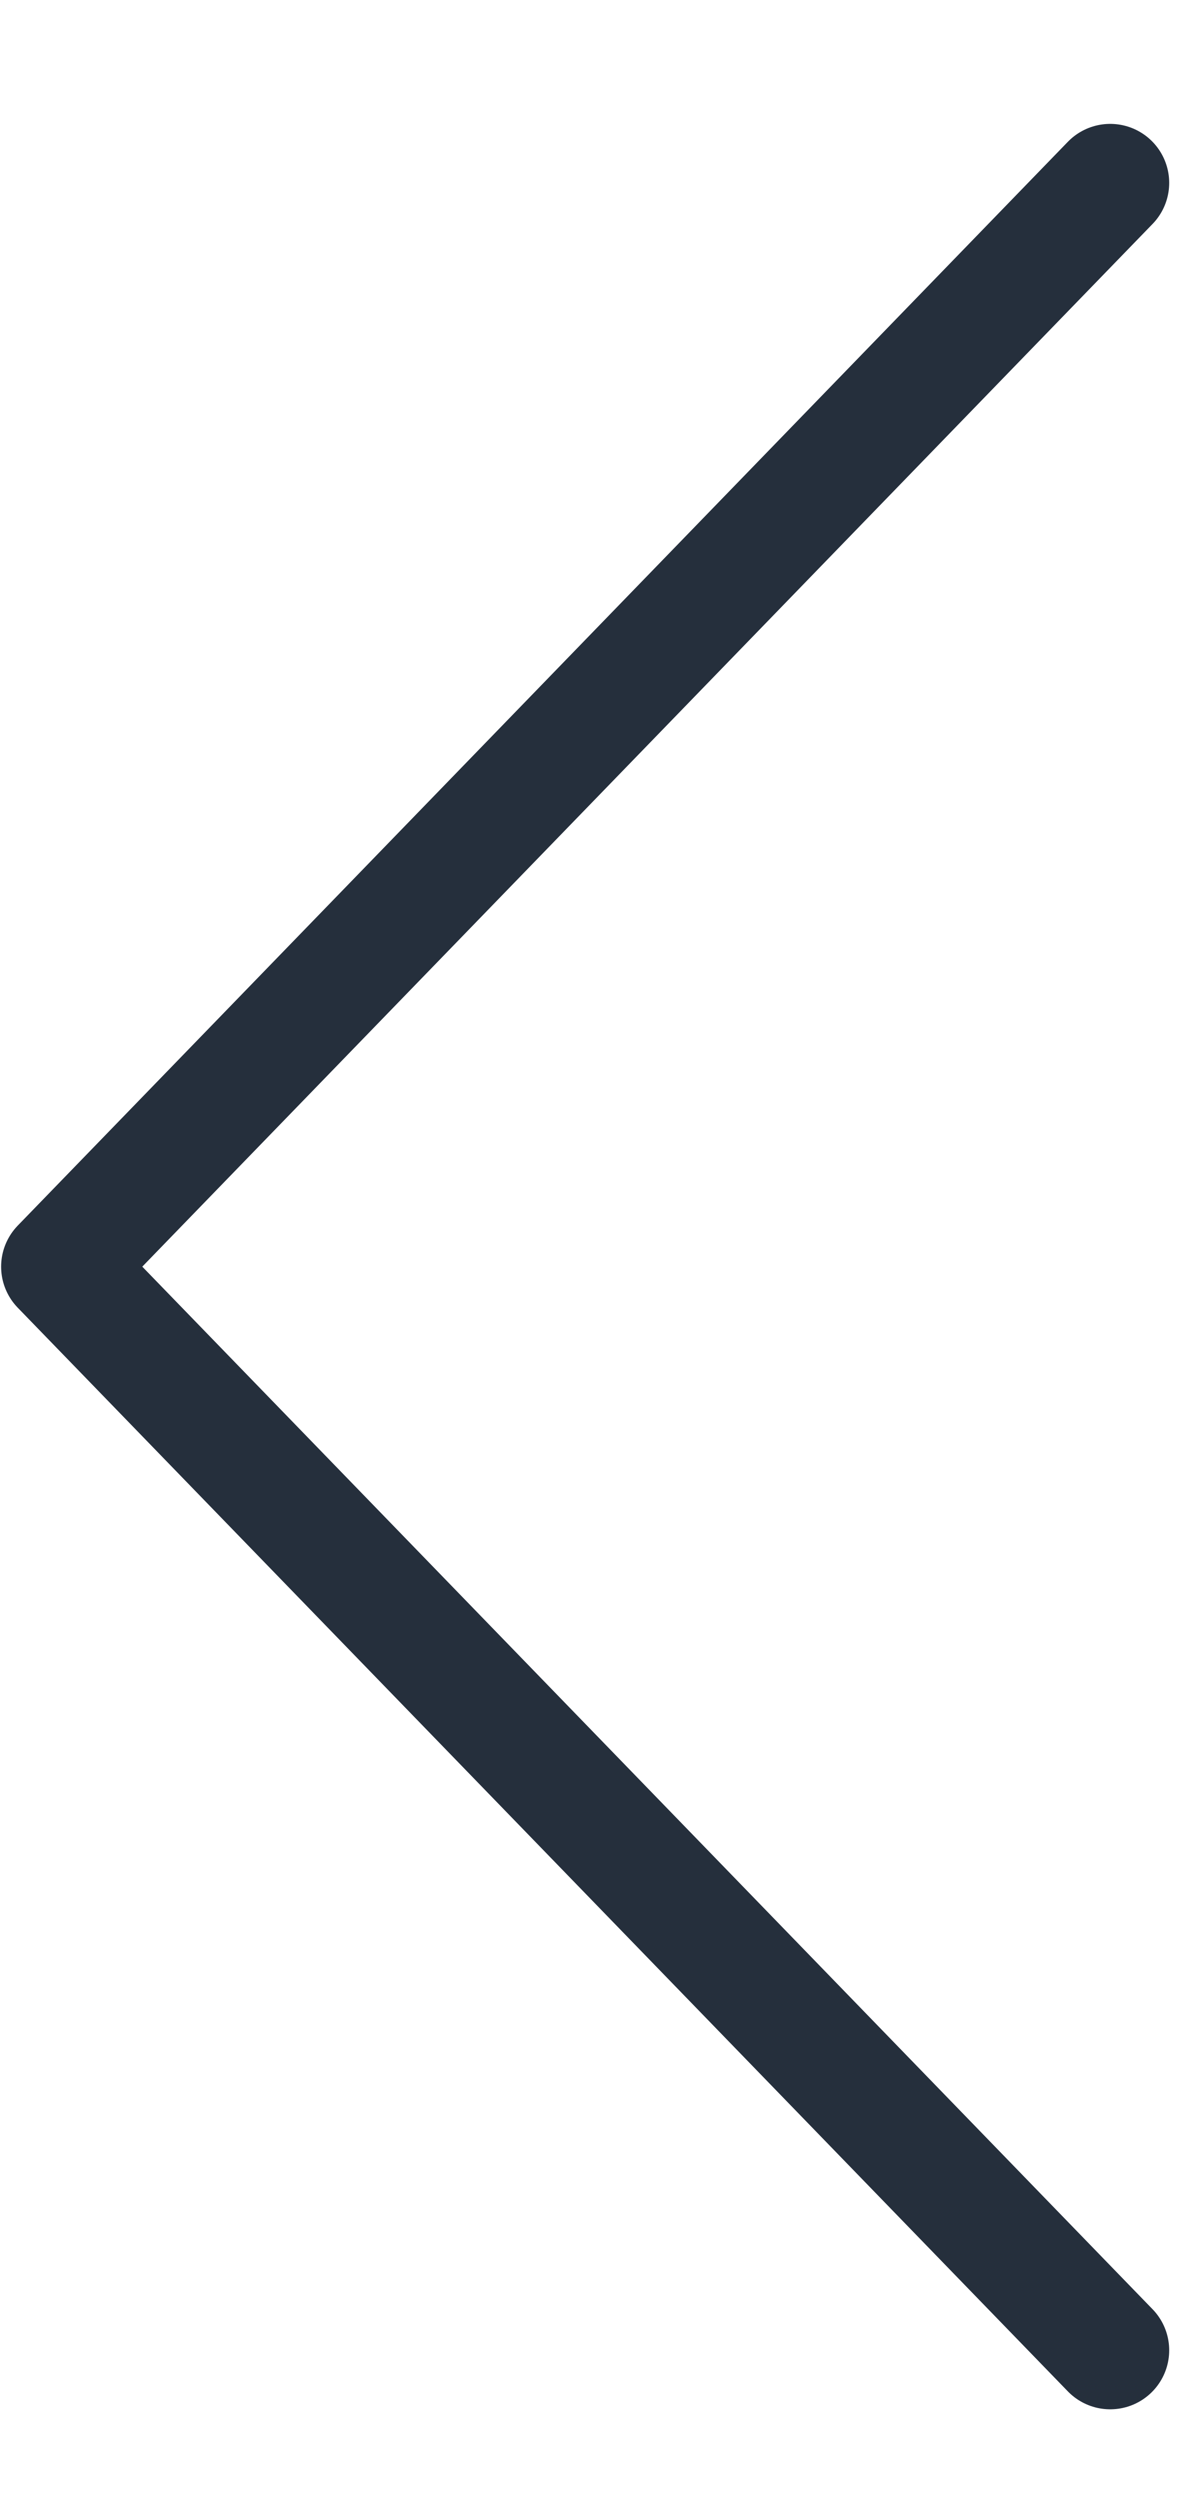
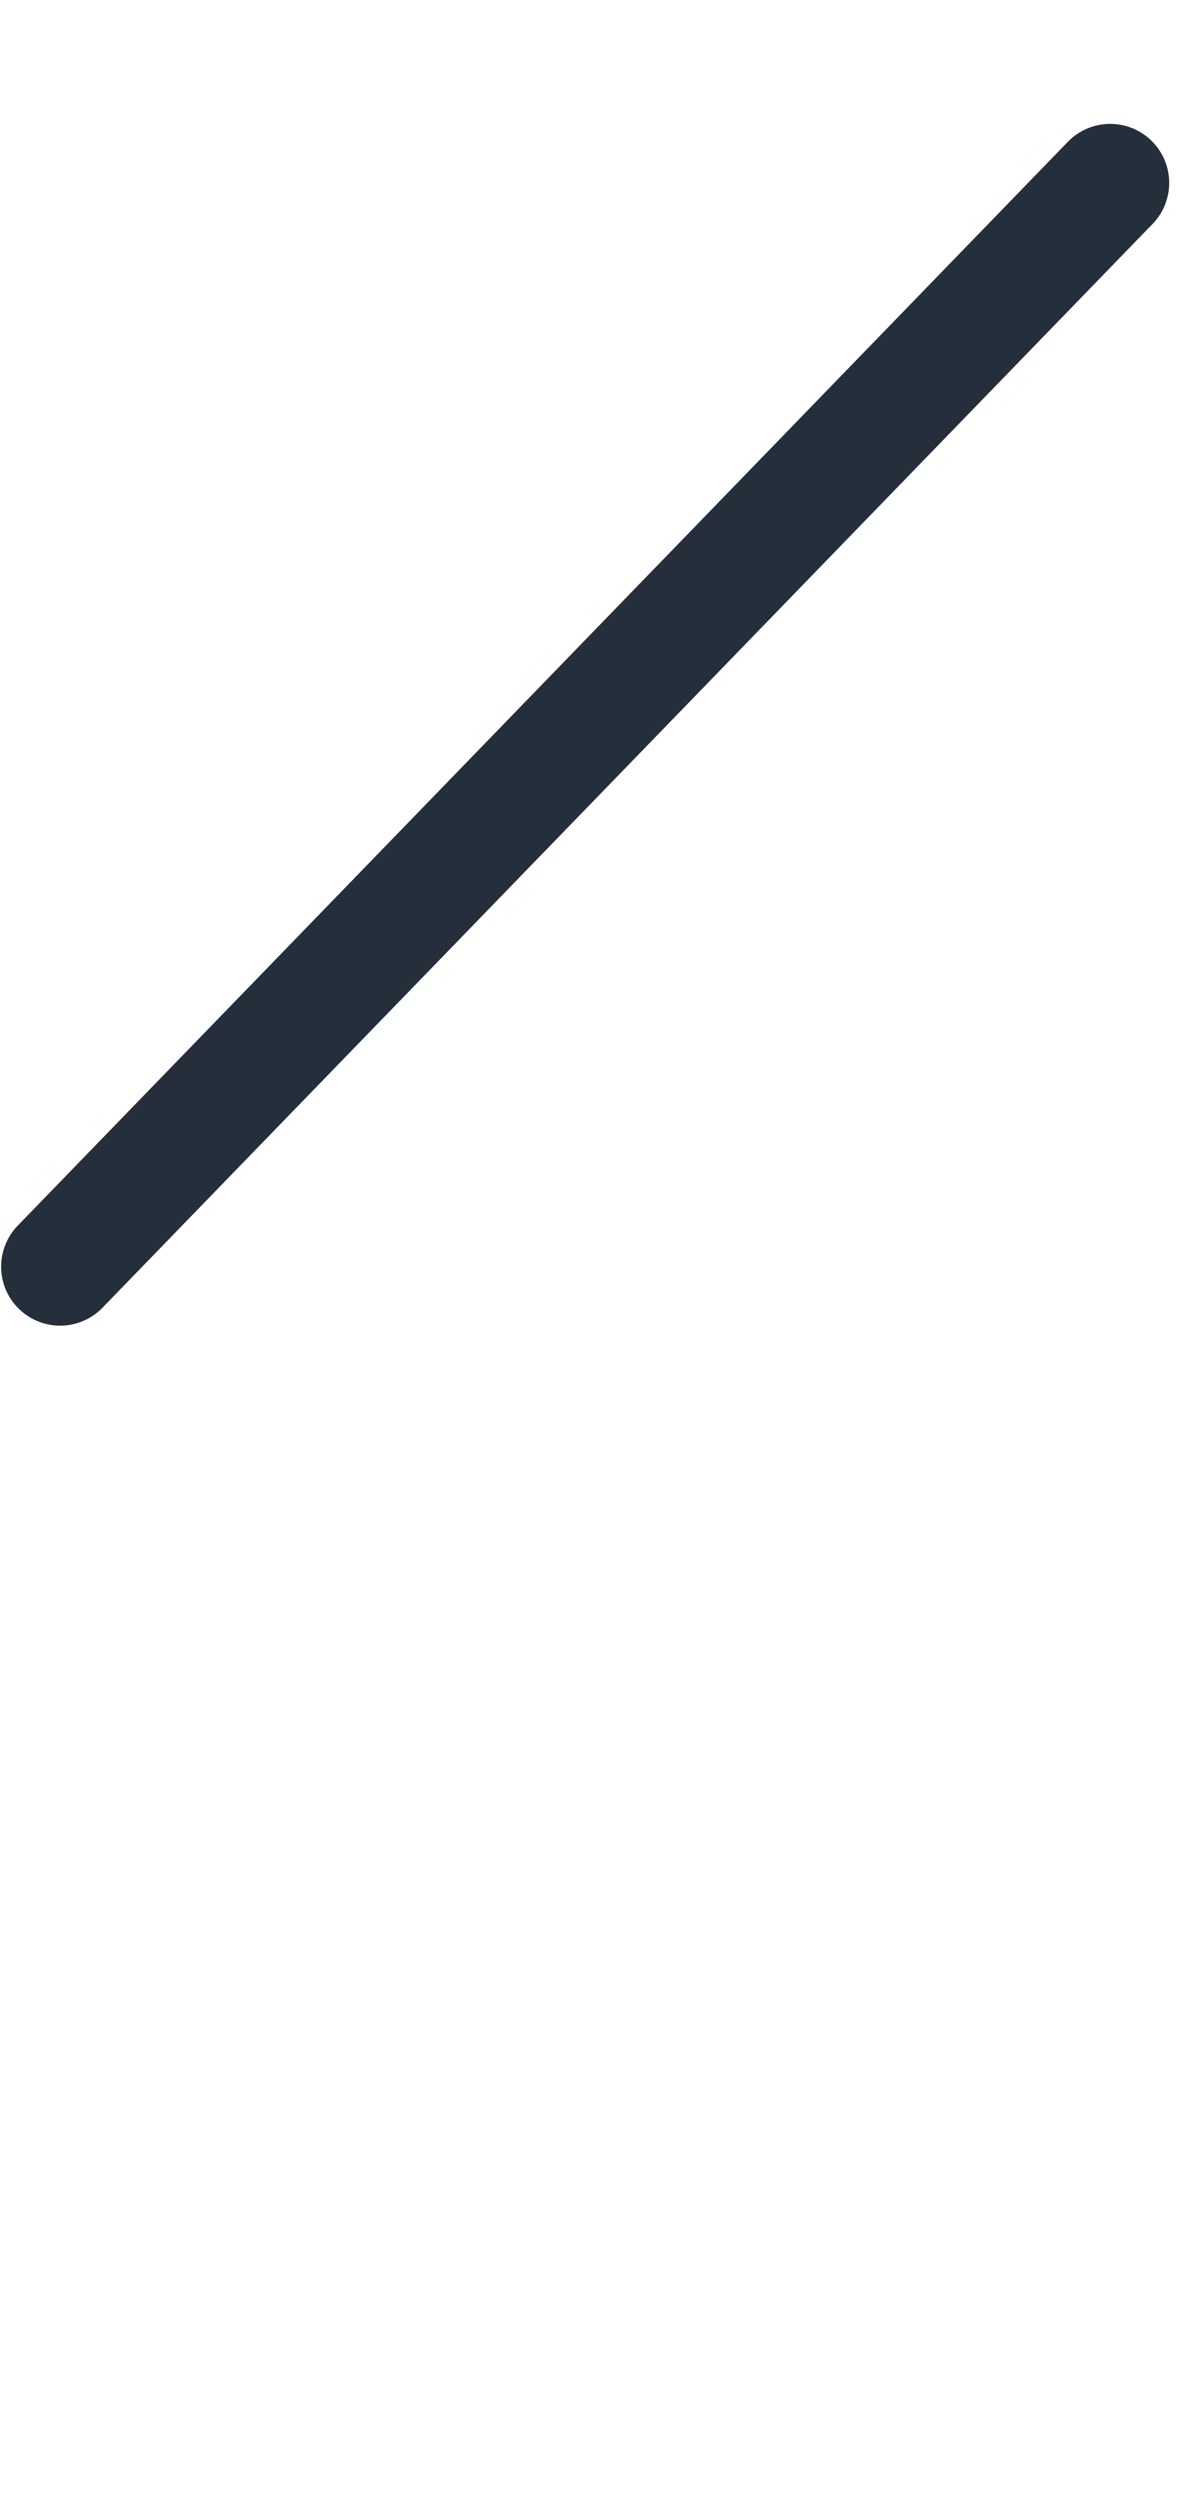
<svg xmlns="http://www.w3.org/2000/svg" width="9" height="19" viewBox="0 0 9 19" fill="none">
-   <path d="M8.439 1.39L0.457 9.627L8.439 17.863" stroke="#252F3C" stroke-width="0.897" stroke-linecap="round" stroke-linejoin="round" />
+   <path d="M8.439 1.39L0.457 9.627" stroke="#252F3C" stroke-width="0.897" stroke-linecap="round" stroke-linejoin="round" />
</svg>